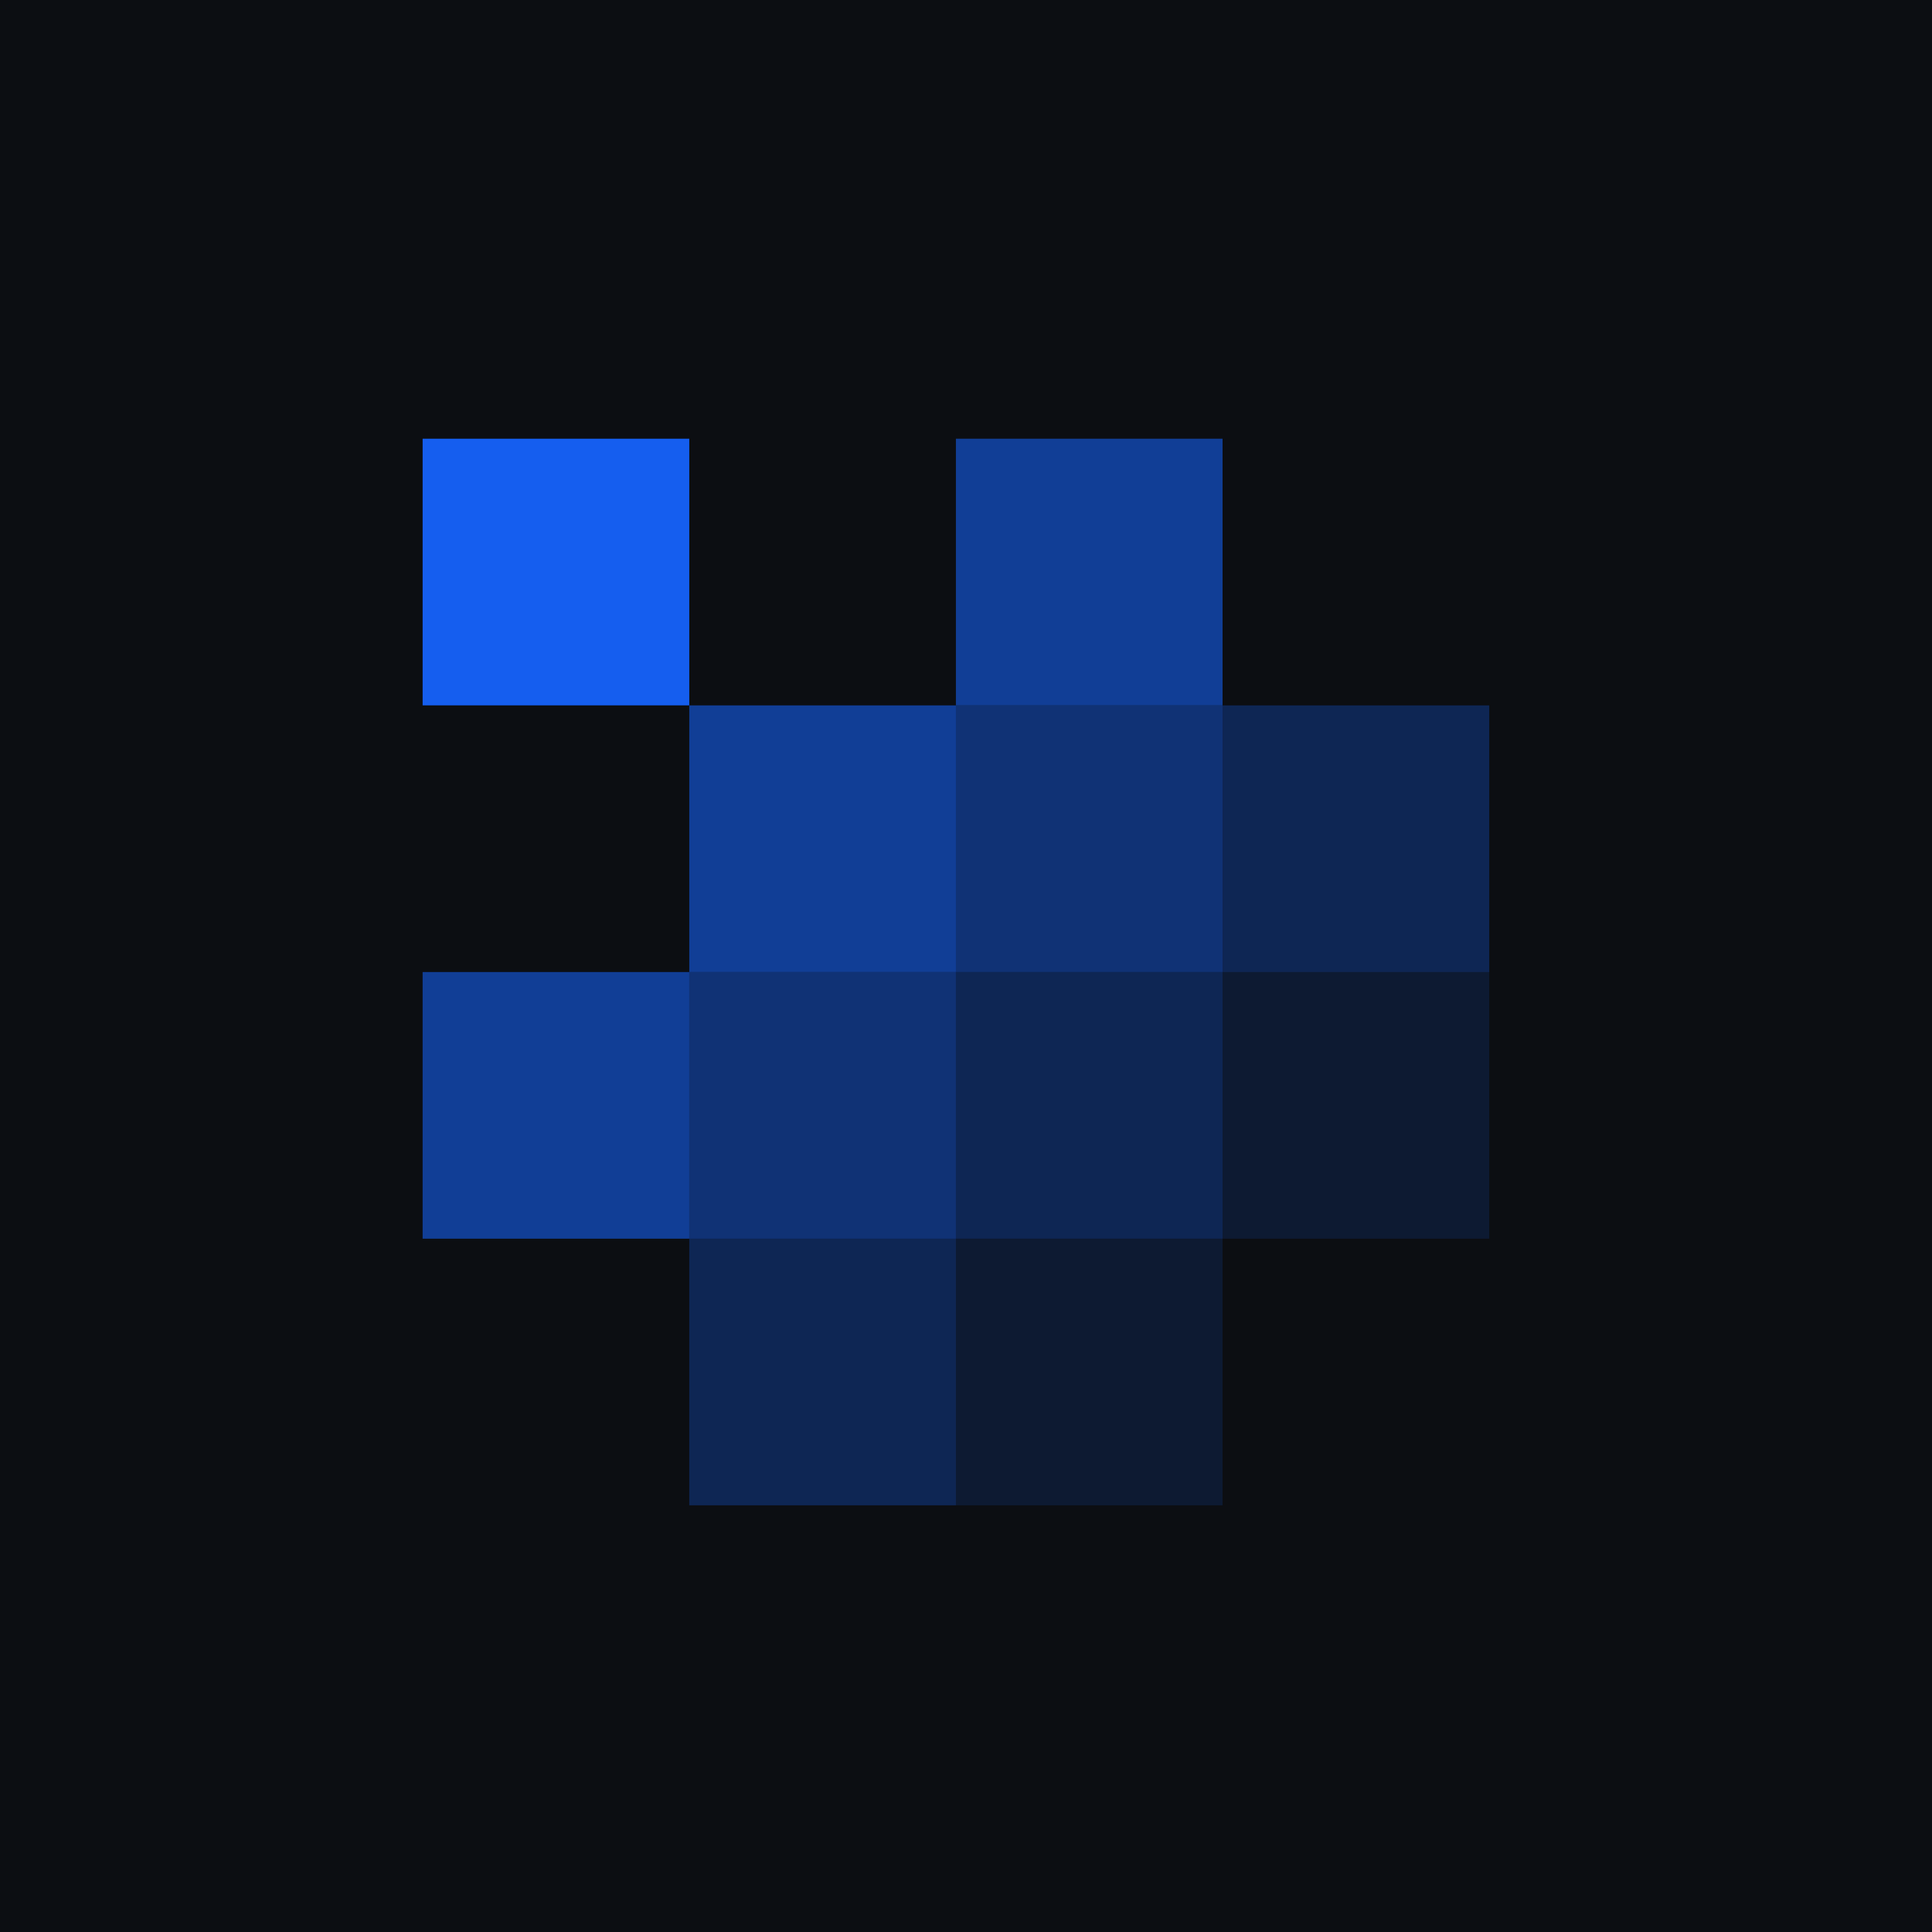
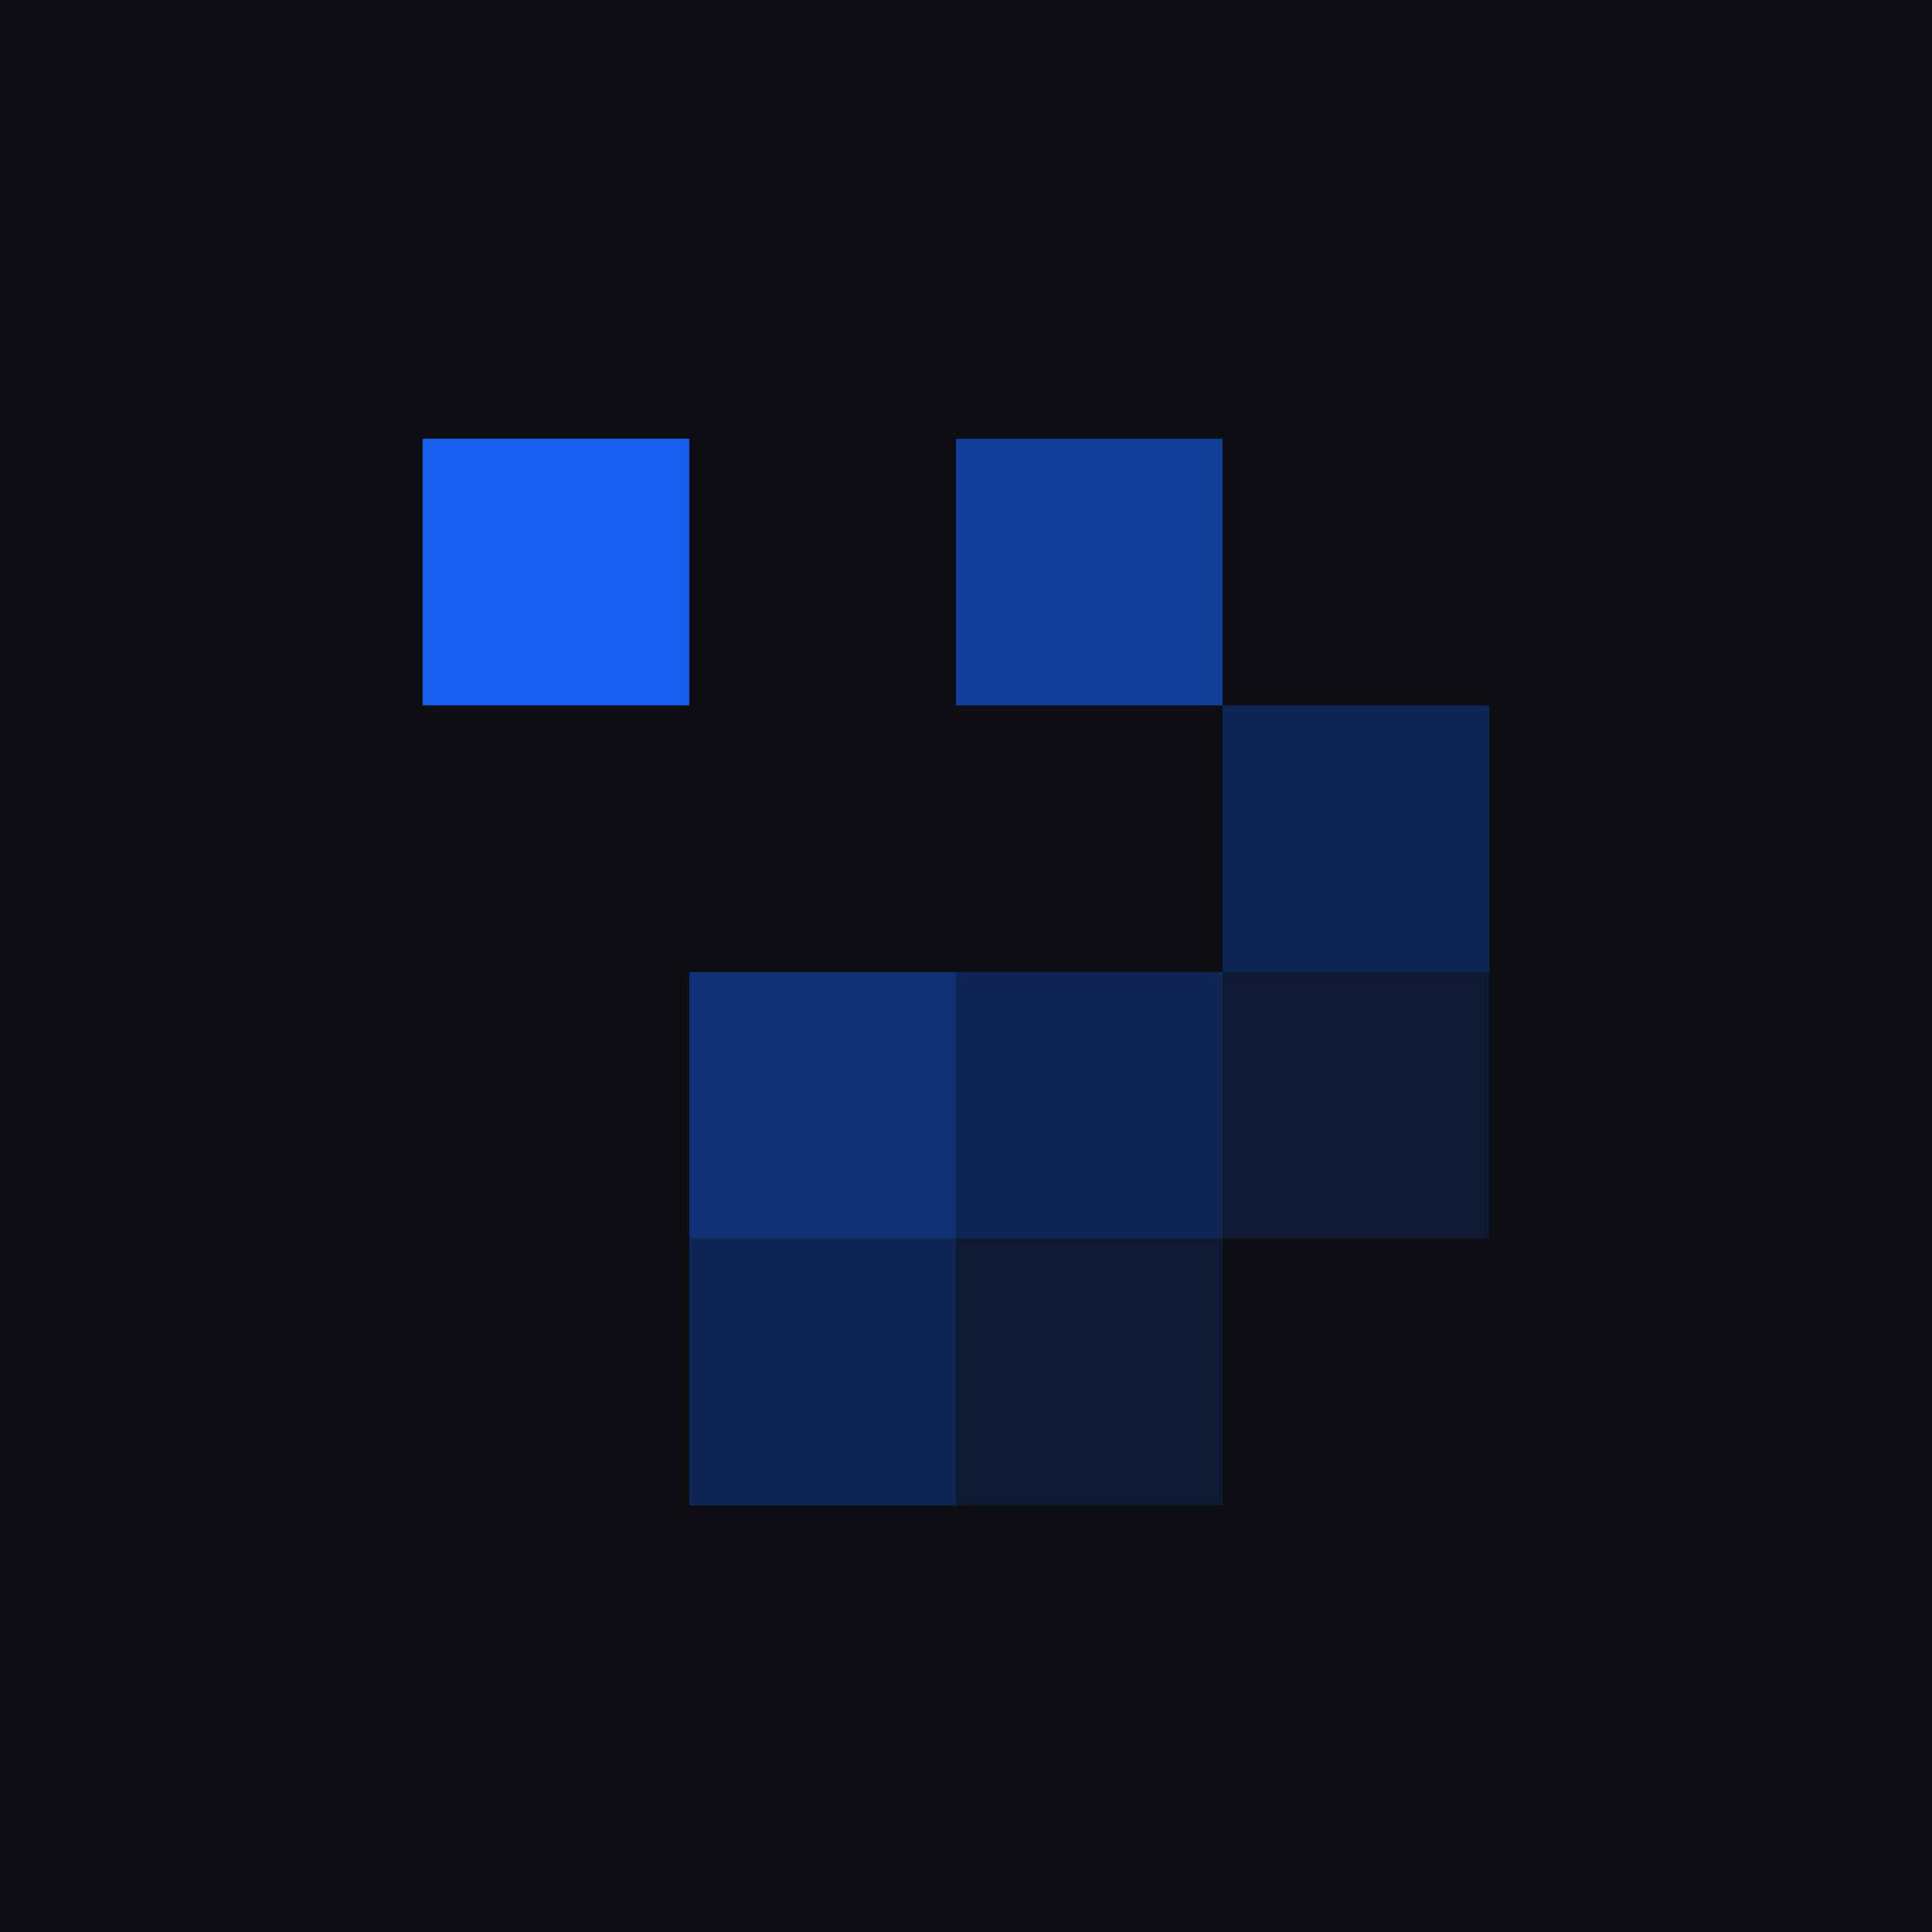
<svg xmlns="http://www.w3.org/2000/svg" width="64" height="64" viewBox="0 0 64 64" fill="none">
  <rect width="64" height="64" fill="#0C0E12" />
  <rect x="14" y="14.533" width="8.833" height="8.833" fill="#155EEF" />
  <rect opacity="0.6" x="31.666" y="14.533" width="8.833" height="8.833" fill="#155EEF" />
-   <rect opacity="0.6" x="22.833" y="23.367" width="8.833" height="8.833" fill="#155EEF" />
-   <rect opacity="0.45" x="31.666" y="23.367" width="8.833" height="8.833" fill="#155EEF" />
  <rect opacity="0.3" x="40.5" y="23.367" width="8.833" height="8.833" fill="#155EEF" />
-   <rect opacity="0.6" x="14" y="32.2" width="8.833" height="8.833" fill="#155EEF" />
  <rect opacity="0.45" x="22.833" y="32.2" width="8.833" height="8.833" fill="#155EEF" />
  <rect opacity="0.3" x="31.666" y="32.2" width="8.833" height="8.833" fill="#155EEF" />
  <rect opacity="0.15" x="40.5" y="32.2" width="8.833" height="8.833" fill="#155EEF" />
  <rect opacity="0.3" x="22.833" y="41.033" width="8.833" height="8.833" fill="#155EEF" />
  <rect opacity="0.15" x="31.666" y="41.033" width="8.833" height="8.833" fill="#155EEF" />
</svg>